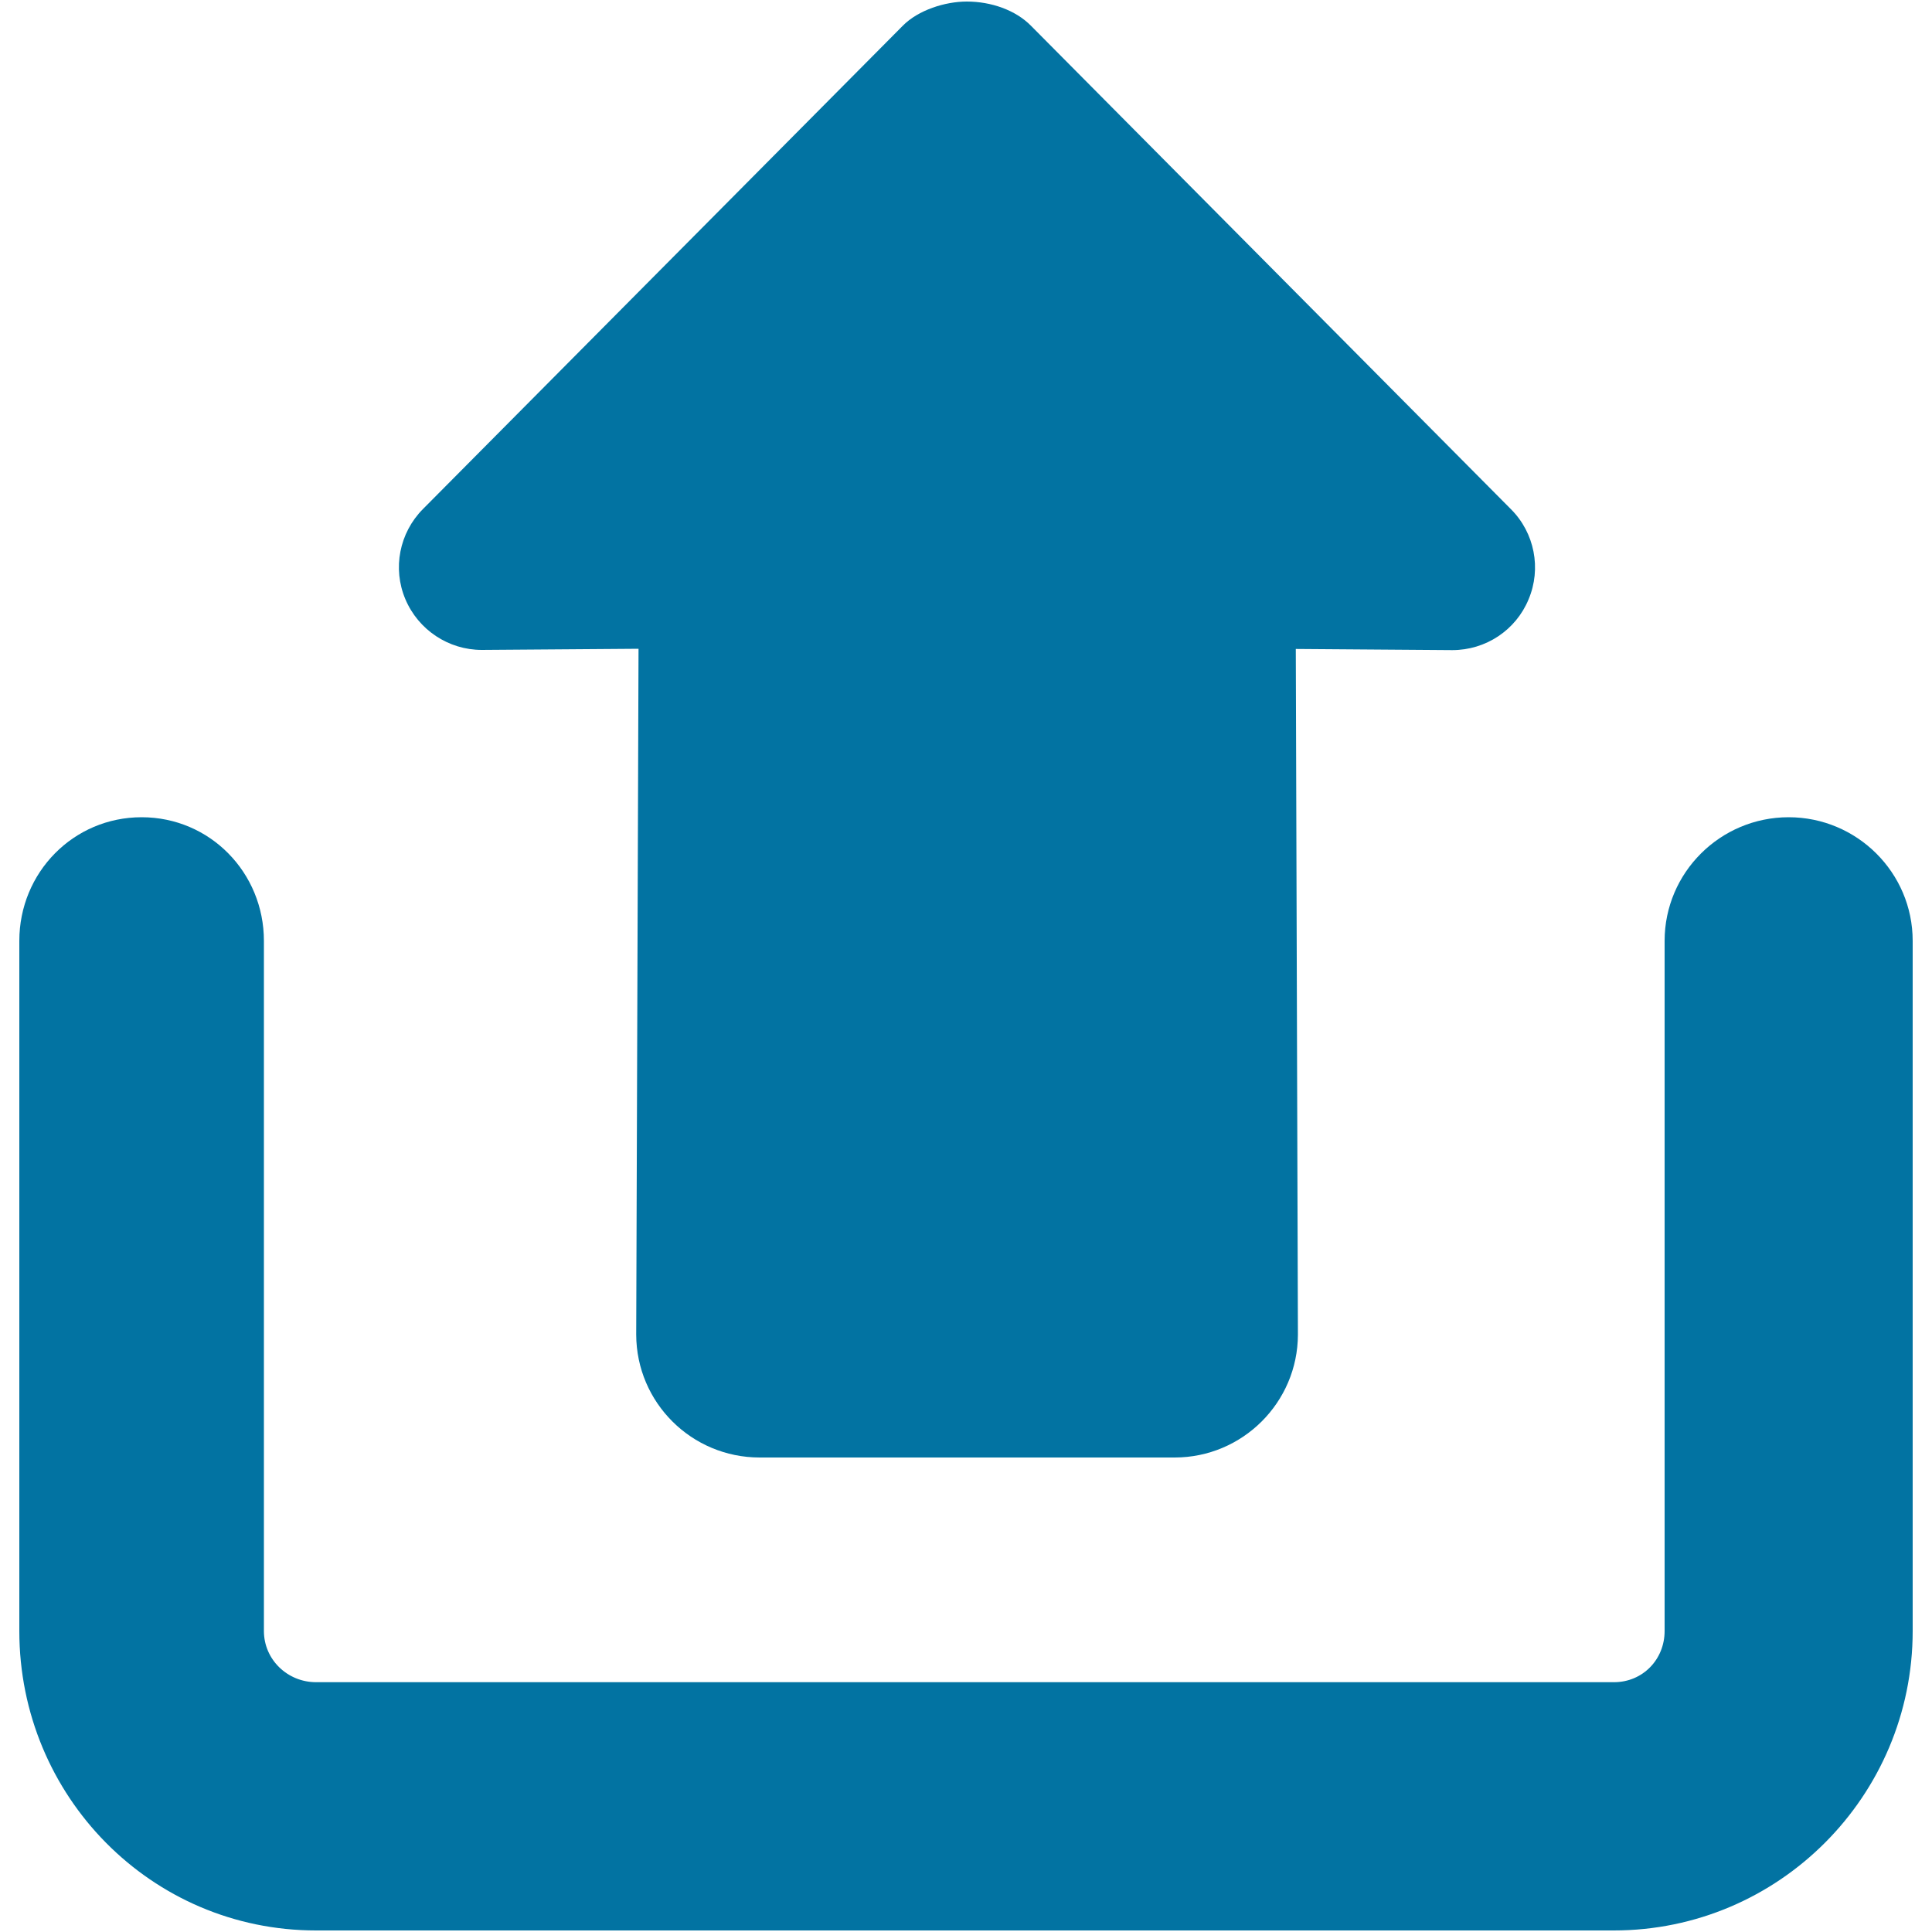
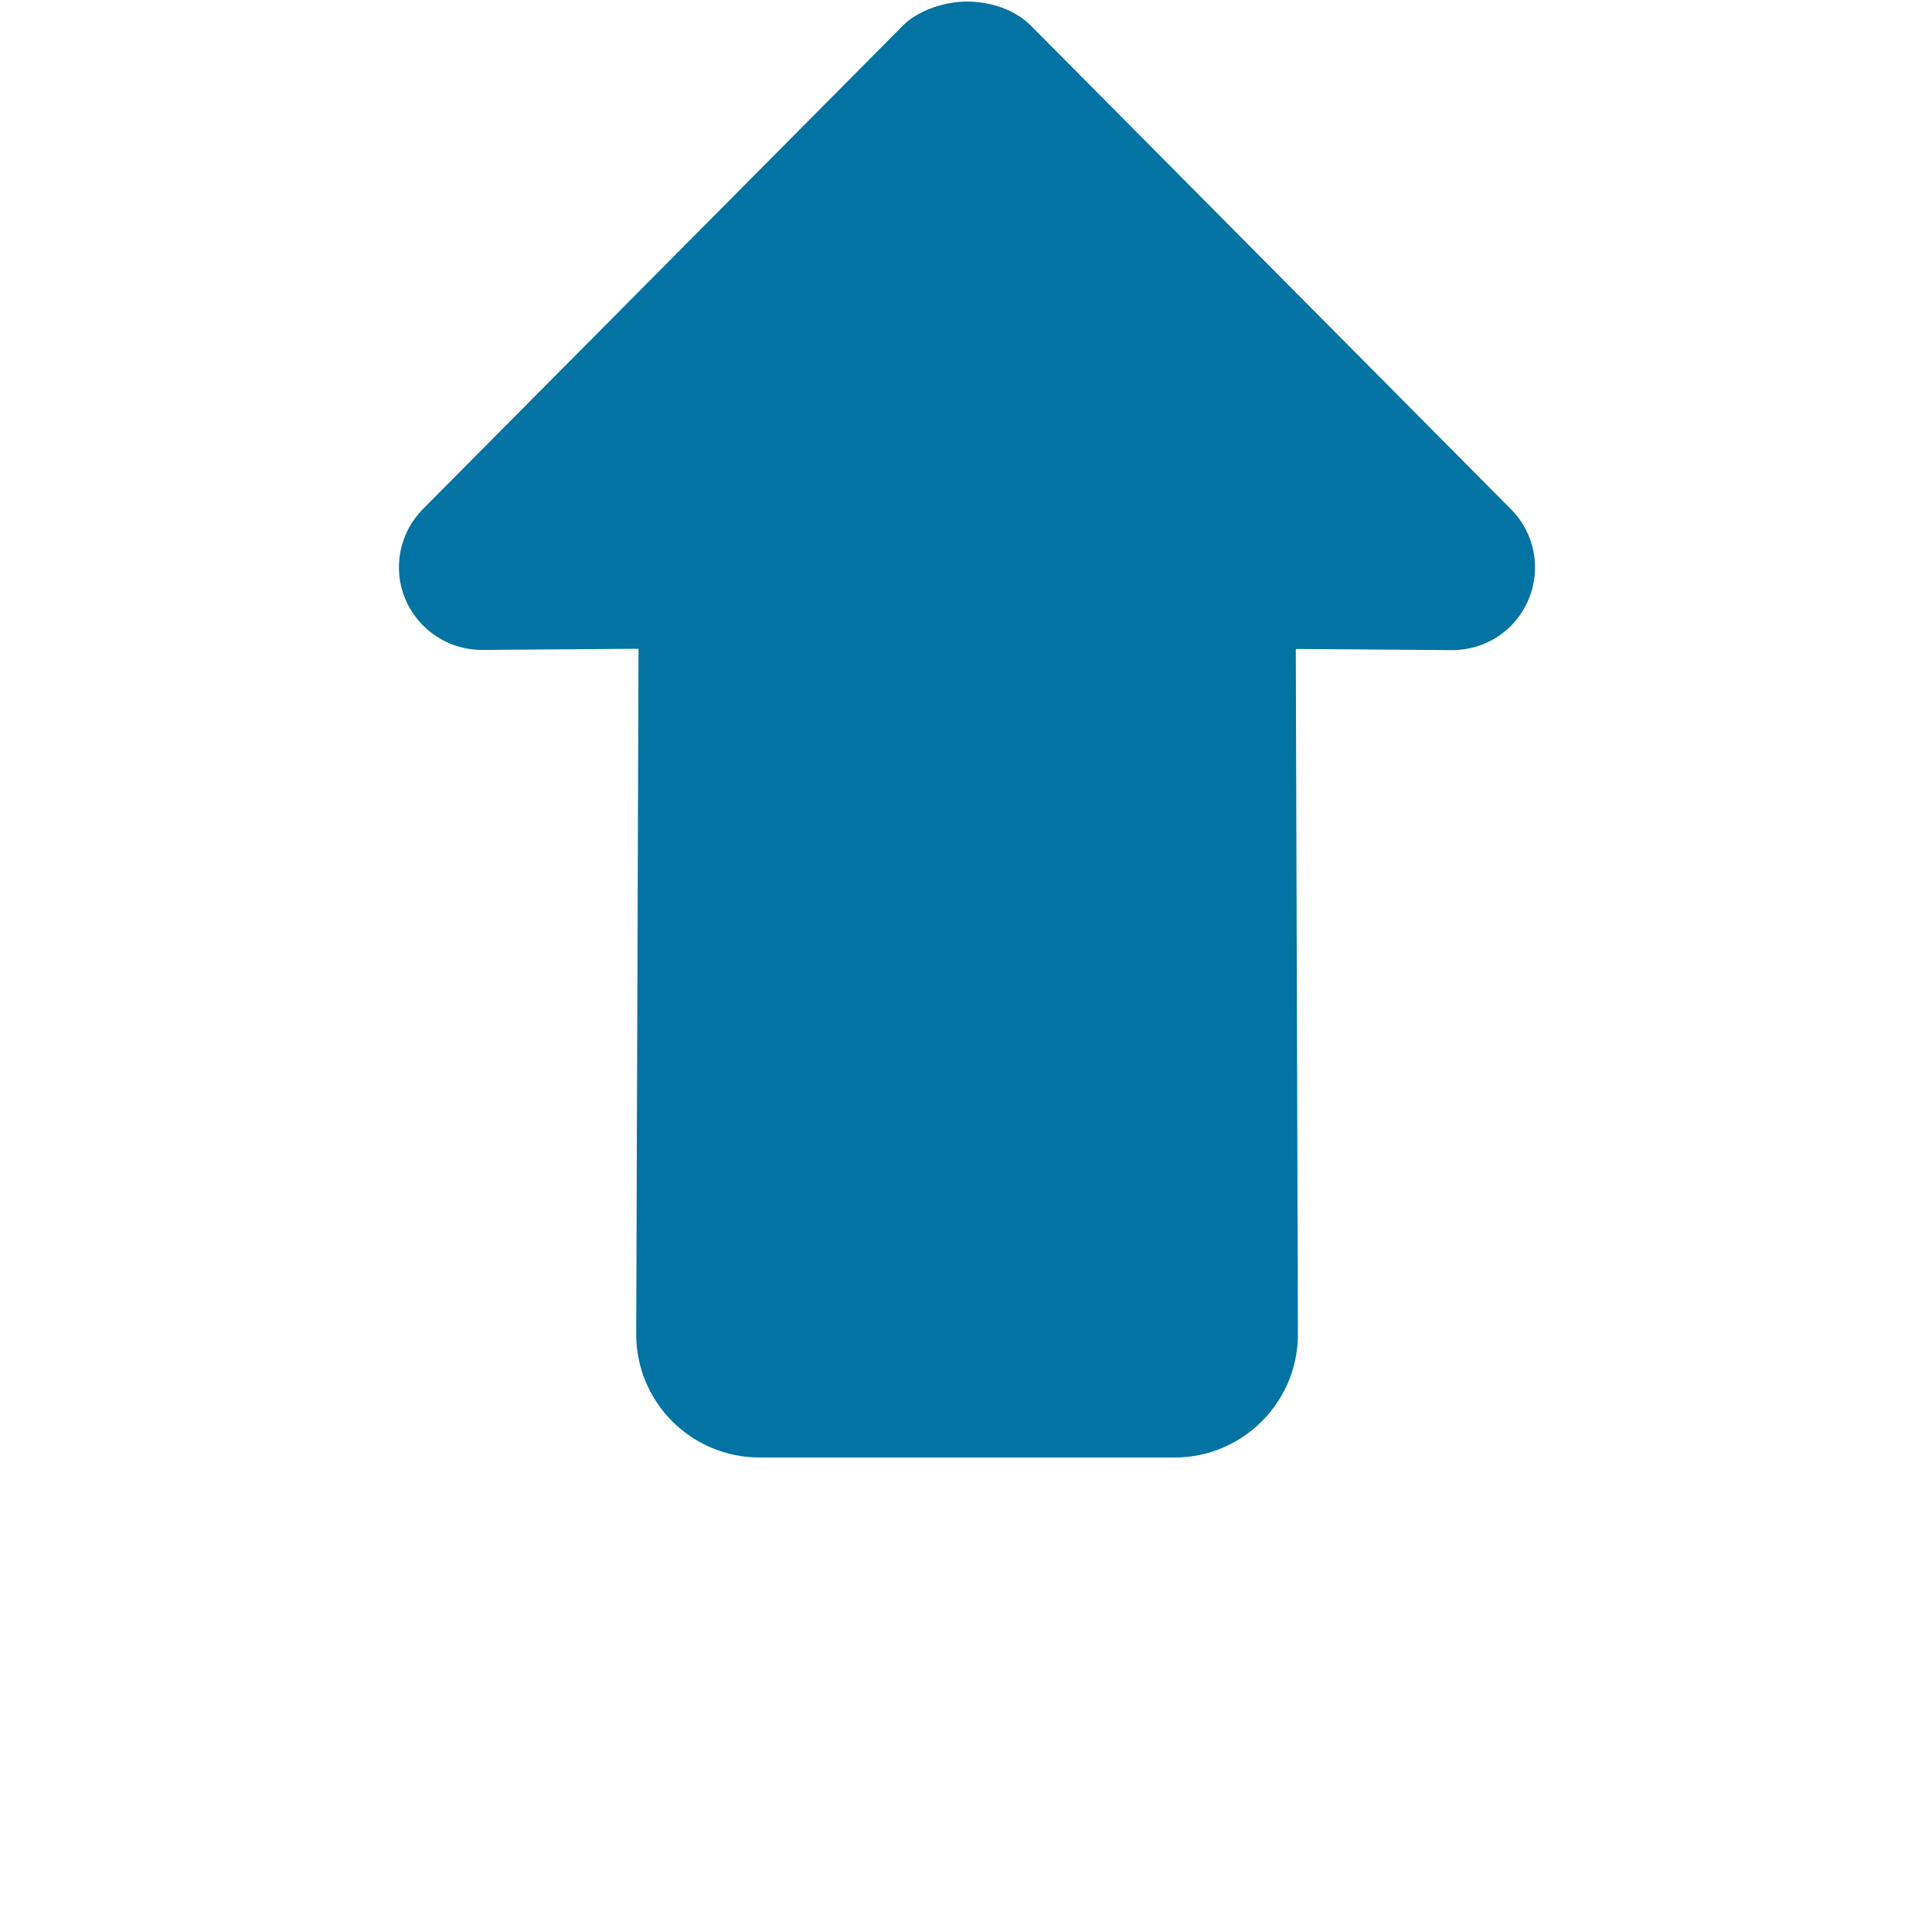
<svg xmlns="http://www.w3.org/2000/svg" viewBox="0 0 1000 1000" style="fill:#0273a2">
  <title>Upload Arrow SVG icon</title>
  <g>
    <g>
      <path d="M533.6,13.3c-8-8.1-20.6-12.5-33.2-12.5c-11.2,0-25.1,4.4-33.1,12.5L218.9,263.5c-12.2,12.3-15.8,30.7-9.1,46.6c6.7,15.9,22.3,26.3,39.6,26.3l81.1-0.6l-1.2,355c0.1,35.2,28.7,63.6,63.9,63.6h214.8c35.1,0,63.7-28.5,63.8-63.6l-1.1-354.9l81,0.6c17.3,0,32.9-10.3,39.5-26.3c6.7-15.9,3.1-34.4-9.1-46.6L533.6,13.3z" />
-       <path d="M925.8,423c-35.4,0-64.2,28.7-64.2,64v357.2c0,14.8-11.4,26.5-26.2,26.5H163.6c-14.8,0-27-11.7-27-26.5V487c0-35.3-27.9-64-63.3-64C38,423,10,451.6,10,487v357.2c0,85.4,68.2,155,153.6,155h671.7c85.4,0,154.7-69.6,154.7-155V487C990,451.6,961.1,423,925.8,423z" />
    </g>
  </g>
</svg>